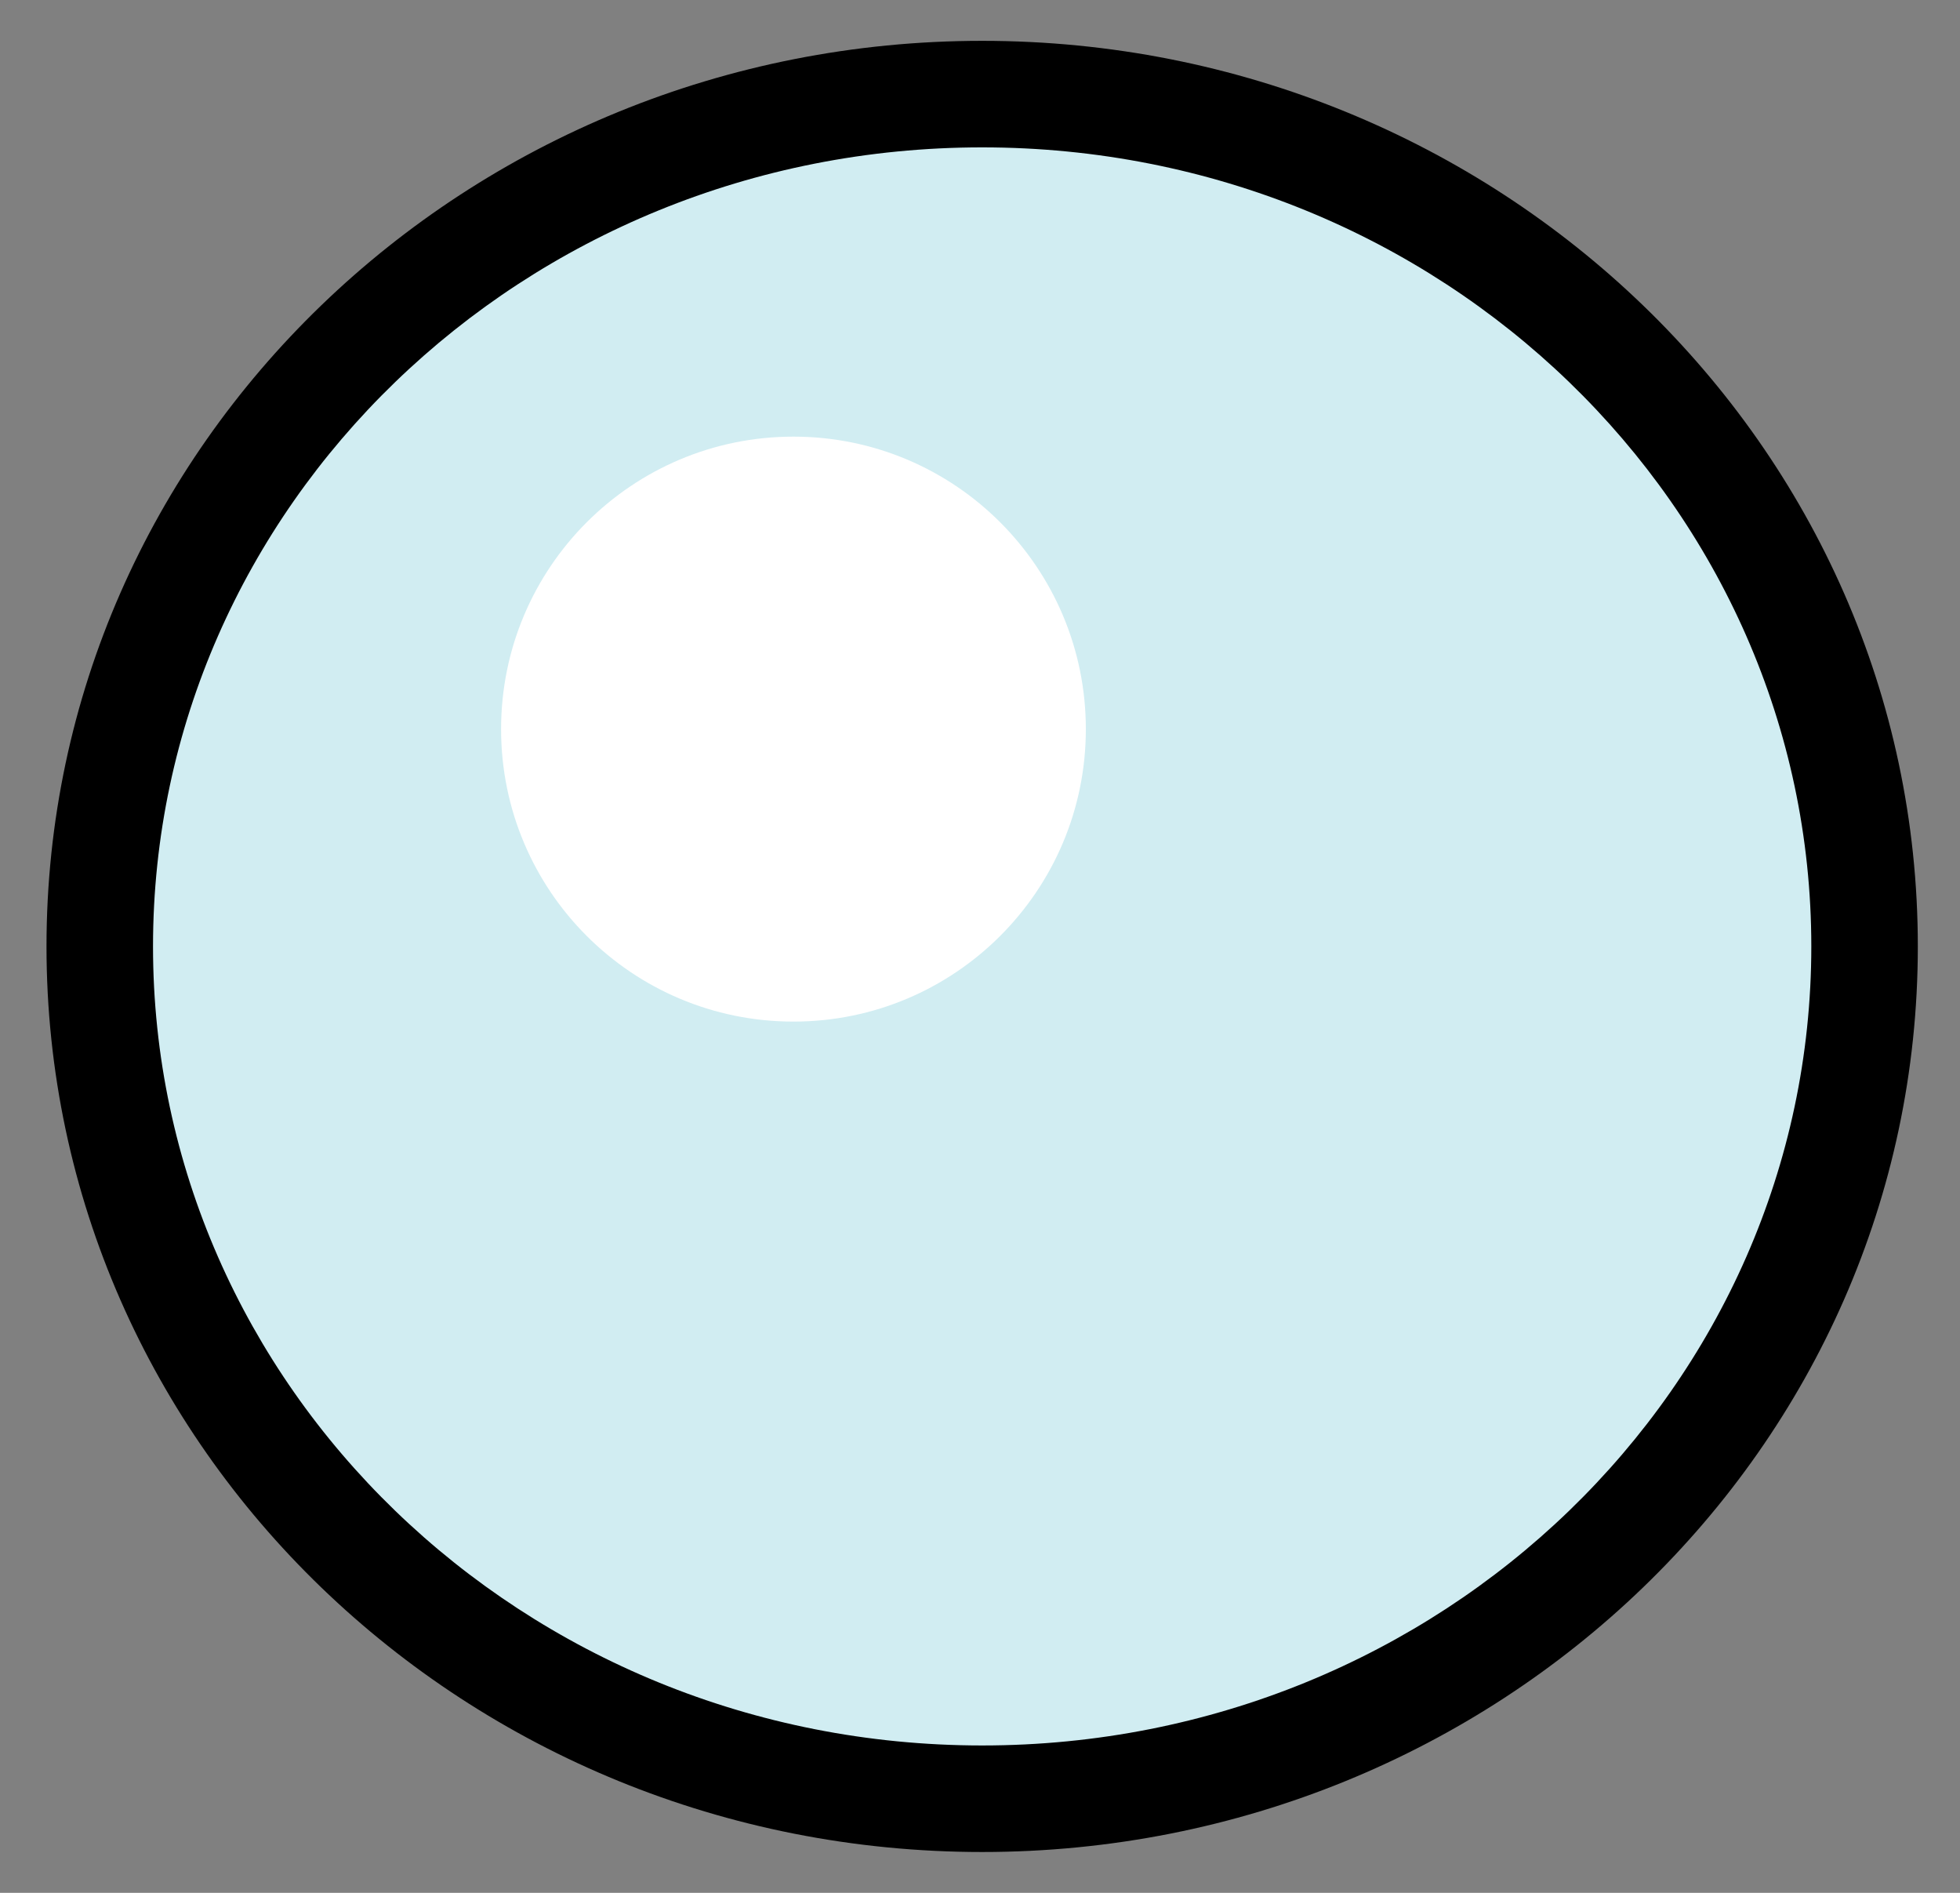
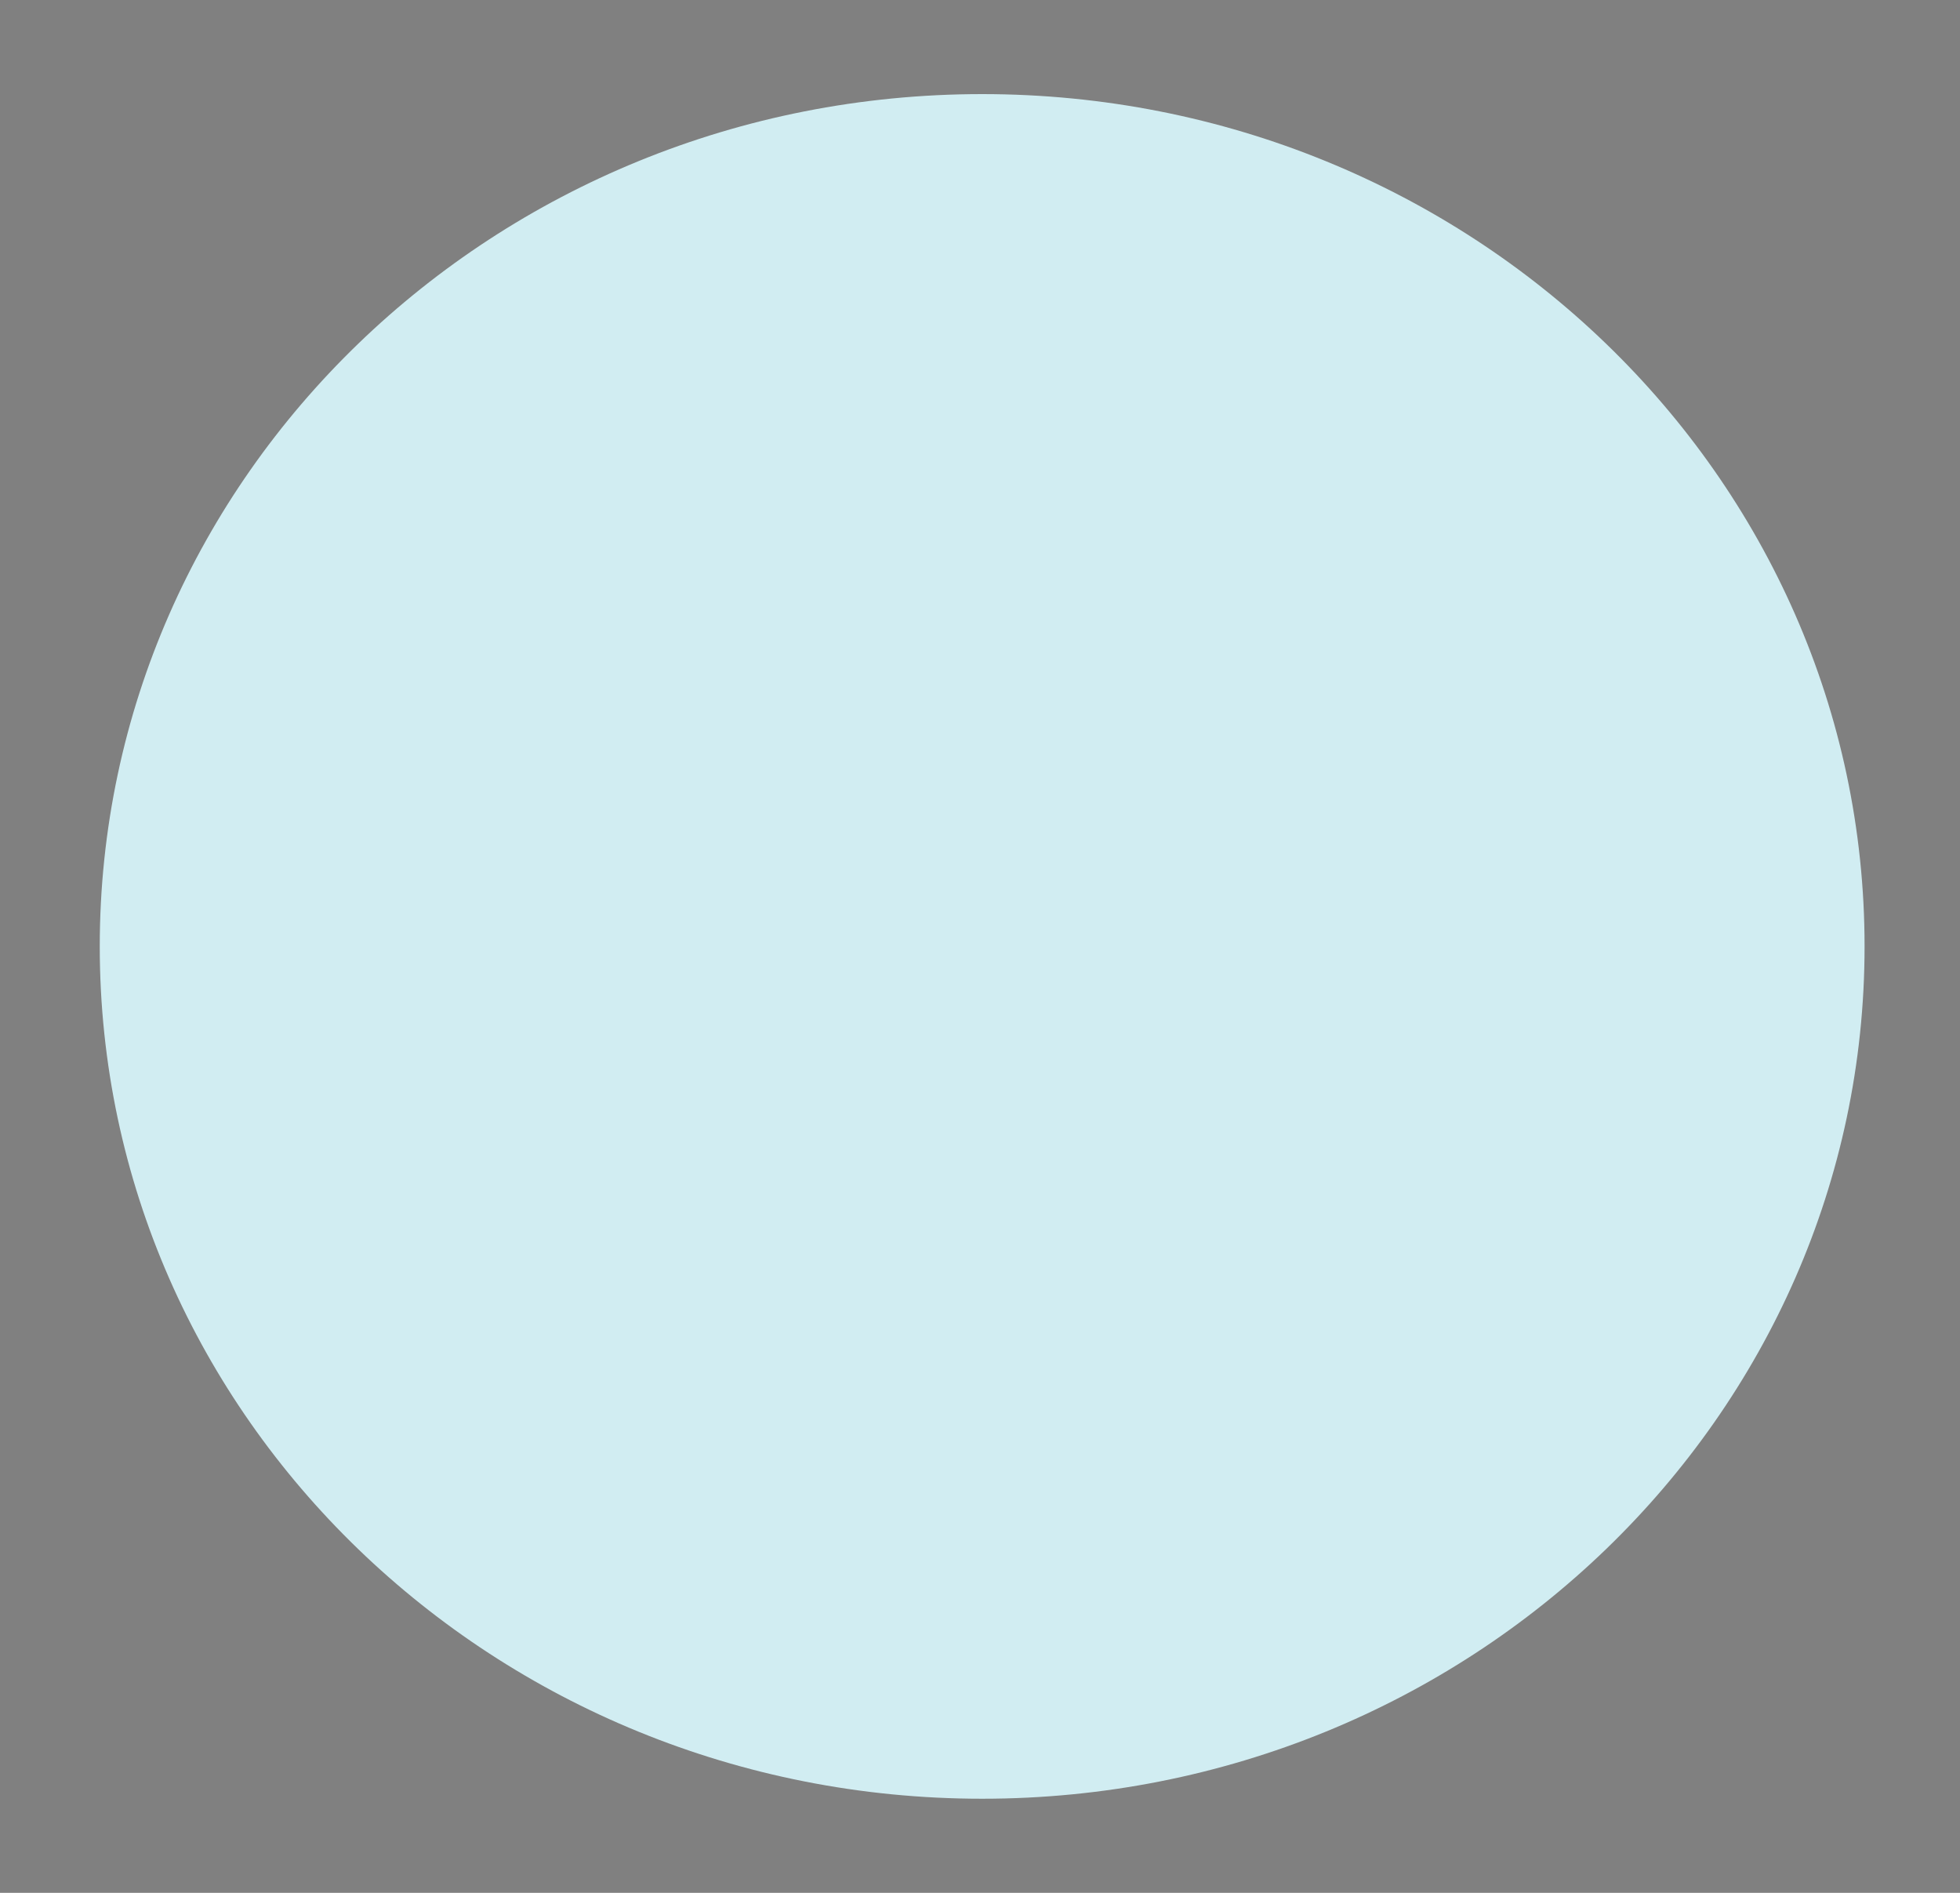
<svg xmlns="http://www.w3.org/2000/svg" fill="none" viewBox="0 0 29 28" height="28" width="29">
  <rect x="0" y="0" width="29" height="28" fill="#808080" stroke="none" />
  <g id="Group 6">
    <path fill="#D1EDF2" d="M14.532 26.608C21.742 26.608 27.588 20.963 27.588 14C27.588 7.037 21.742 1.392 14.532 1.392C7.321 1.392 1.476 7.037 1.476 14C1.476 20.963 7.321 26.608 14.532 26.608Z" id="Vector" />
-     <path fill="black" d="M14.532 2.18C7.73 2.18 2.264 7.498 2.264 14C2.264 20.502 7.73 25.82 14.532 25.82C21.333 25.82 26.8 20.502 26.8 14C26.8 7.498 21.333 2.18 14.532 2.18ZM0.688 14C0.688 6.576 6.912 0.604 14.532 0.604C22.151 0.604 28.376 6.576 28.376 14C28.376 21.424 22.151 27.396 14.532 27.396C6.912 27.396 0.688 21.424 0.688 14Z" clip-rule="evenodd" fill-rule="evenodd" id="Vector (Stroke)" />
-     <path fill="white" d="M11.74 15.112C14.129 15.112 16.066 13.175 16.066 10.786C16.066 8.396 14.129 6.459 11.74 6.459C9.35 6.459 7.414 8.396 7.414 10.786C7.414 13.175 9.35 15.112 11.74 15.112Z" id="Vector_2" />
  </g>
</svg>